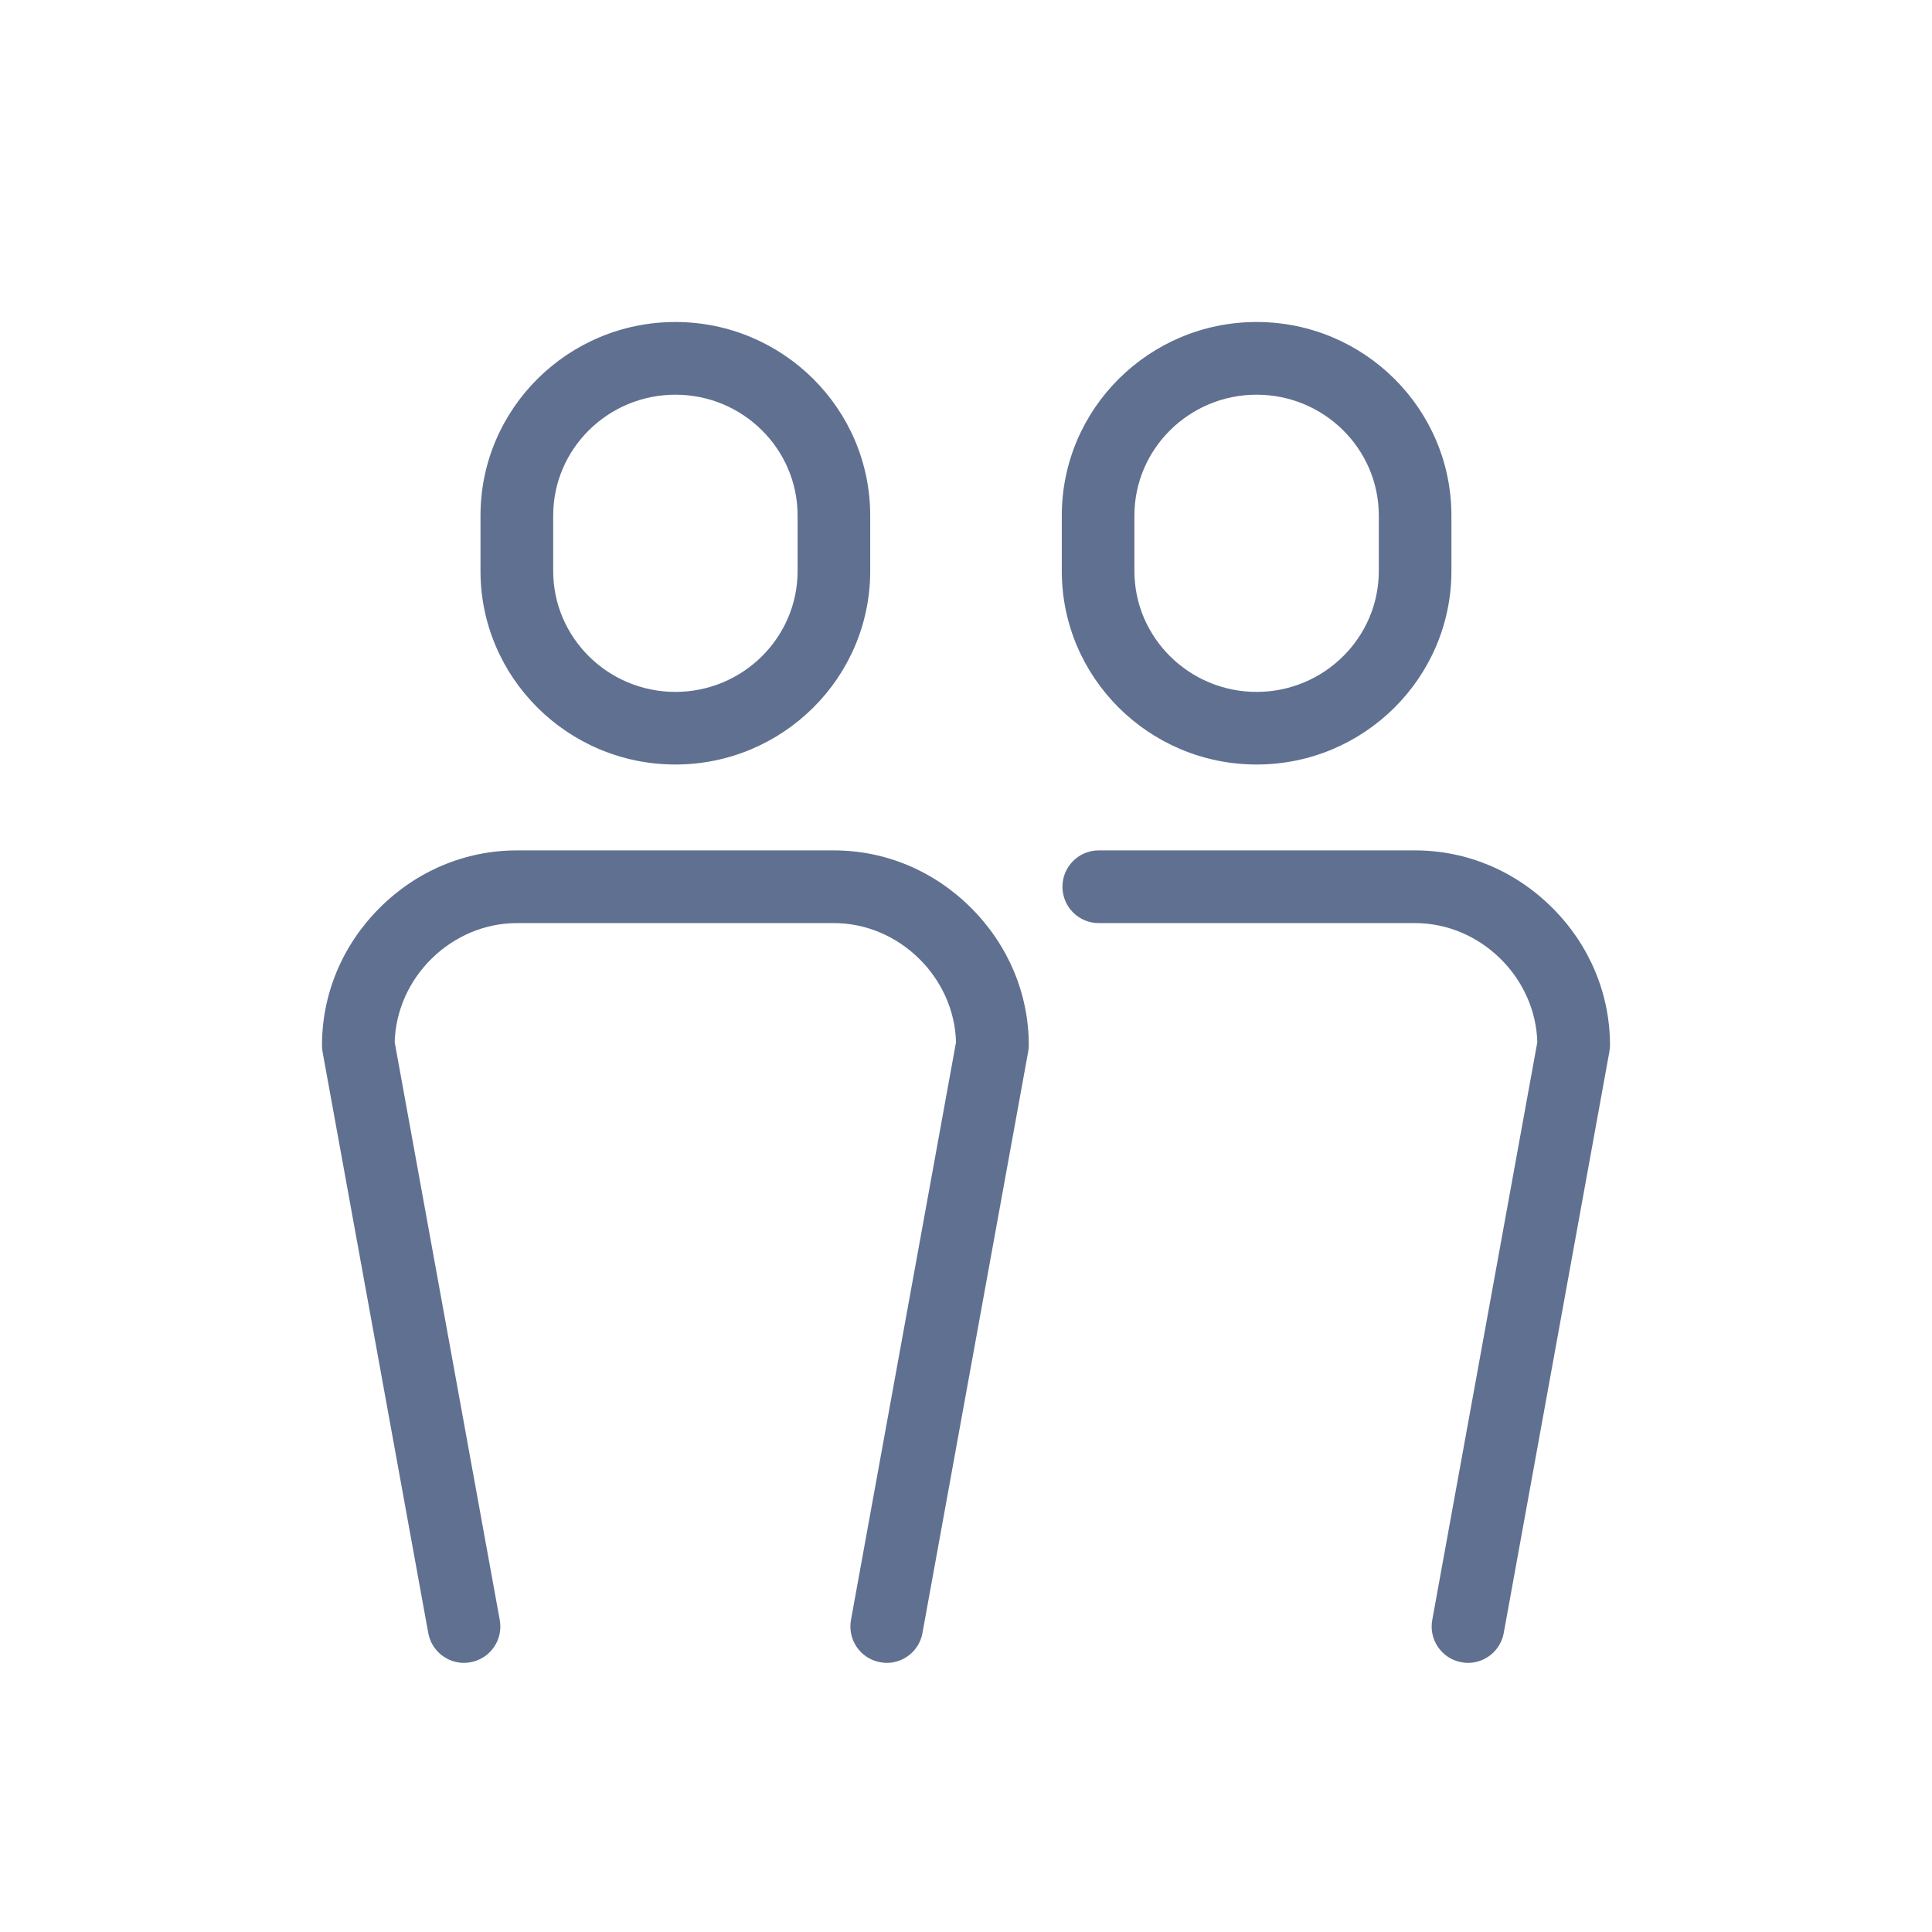
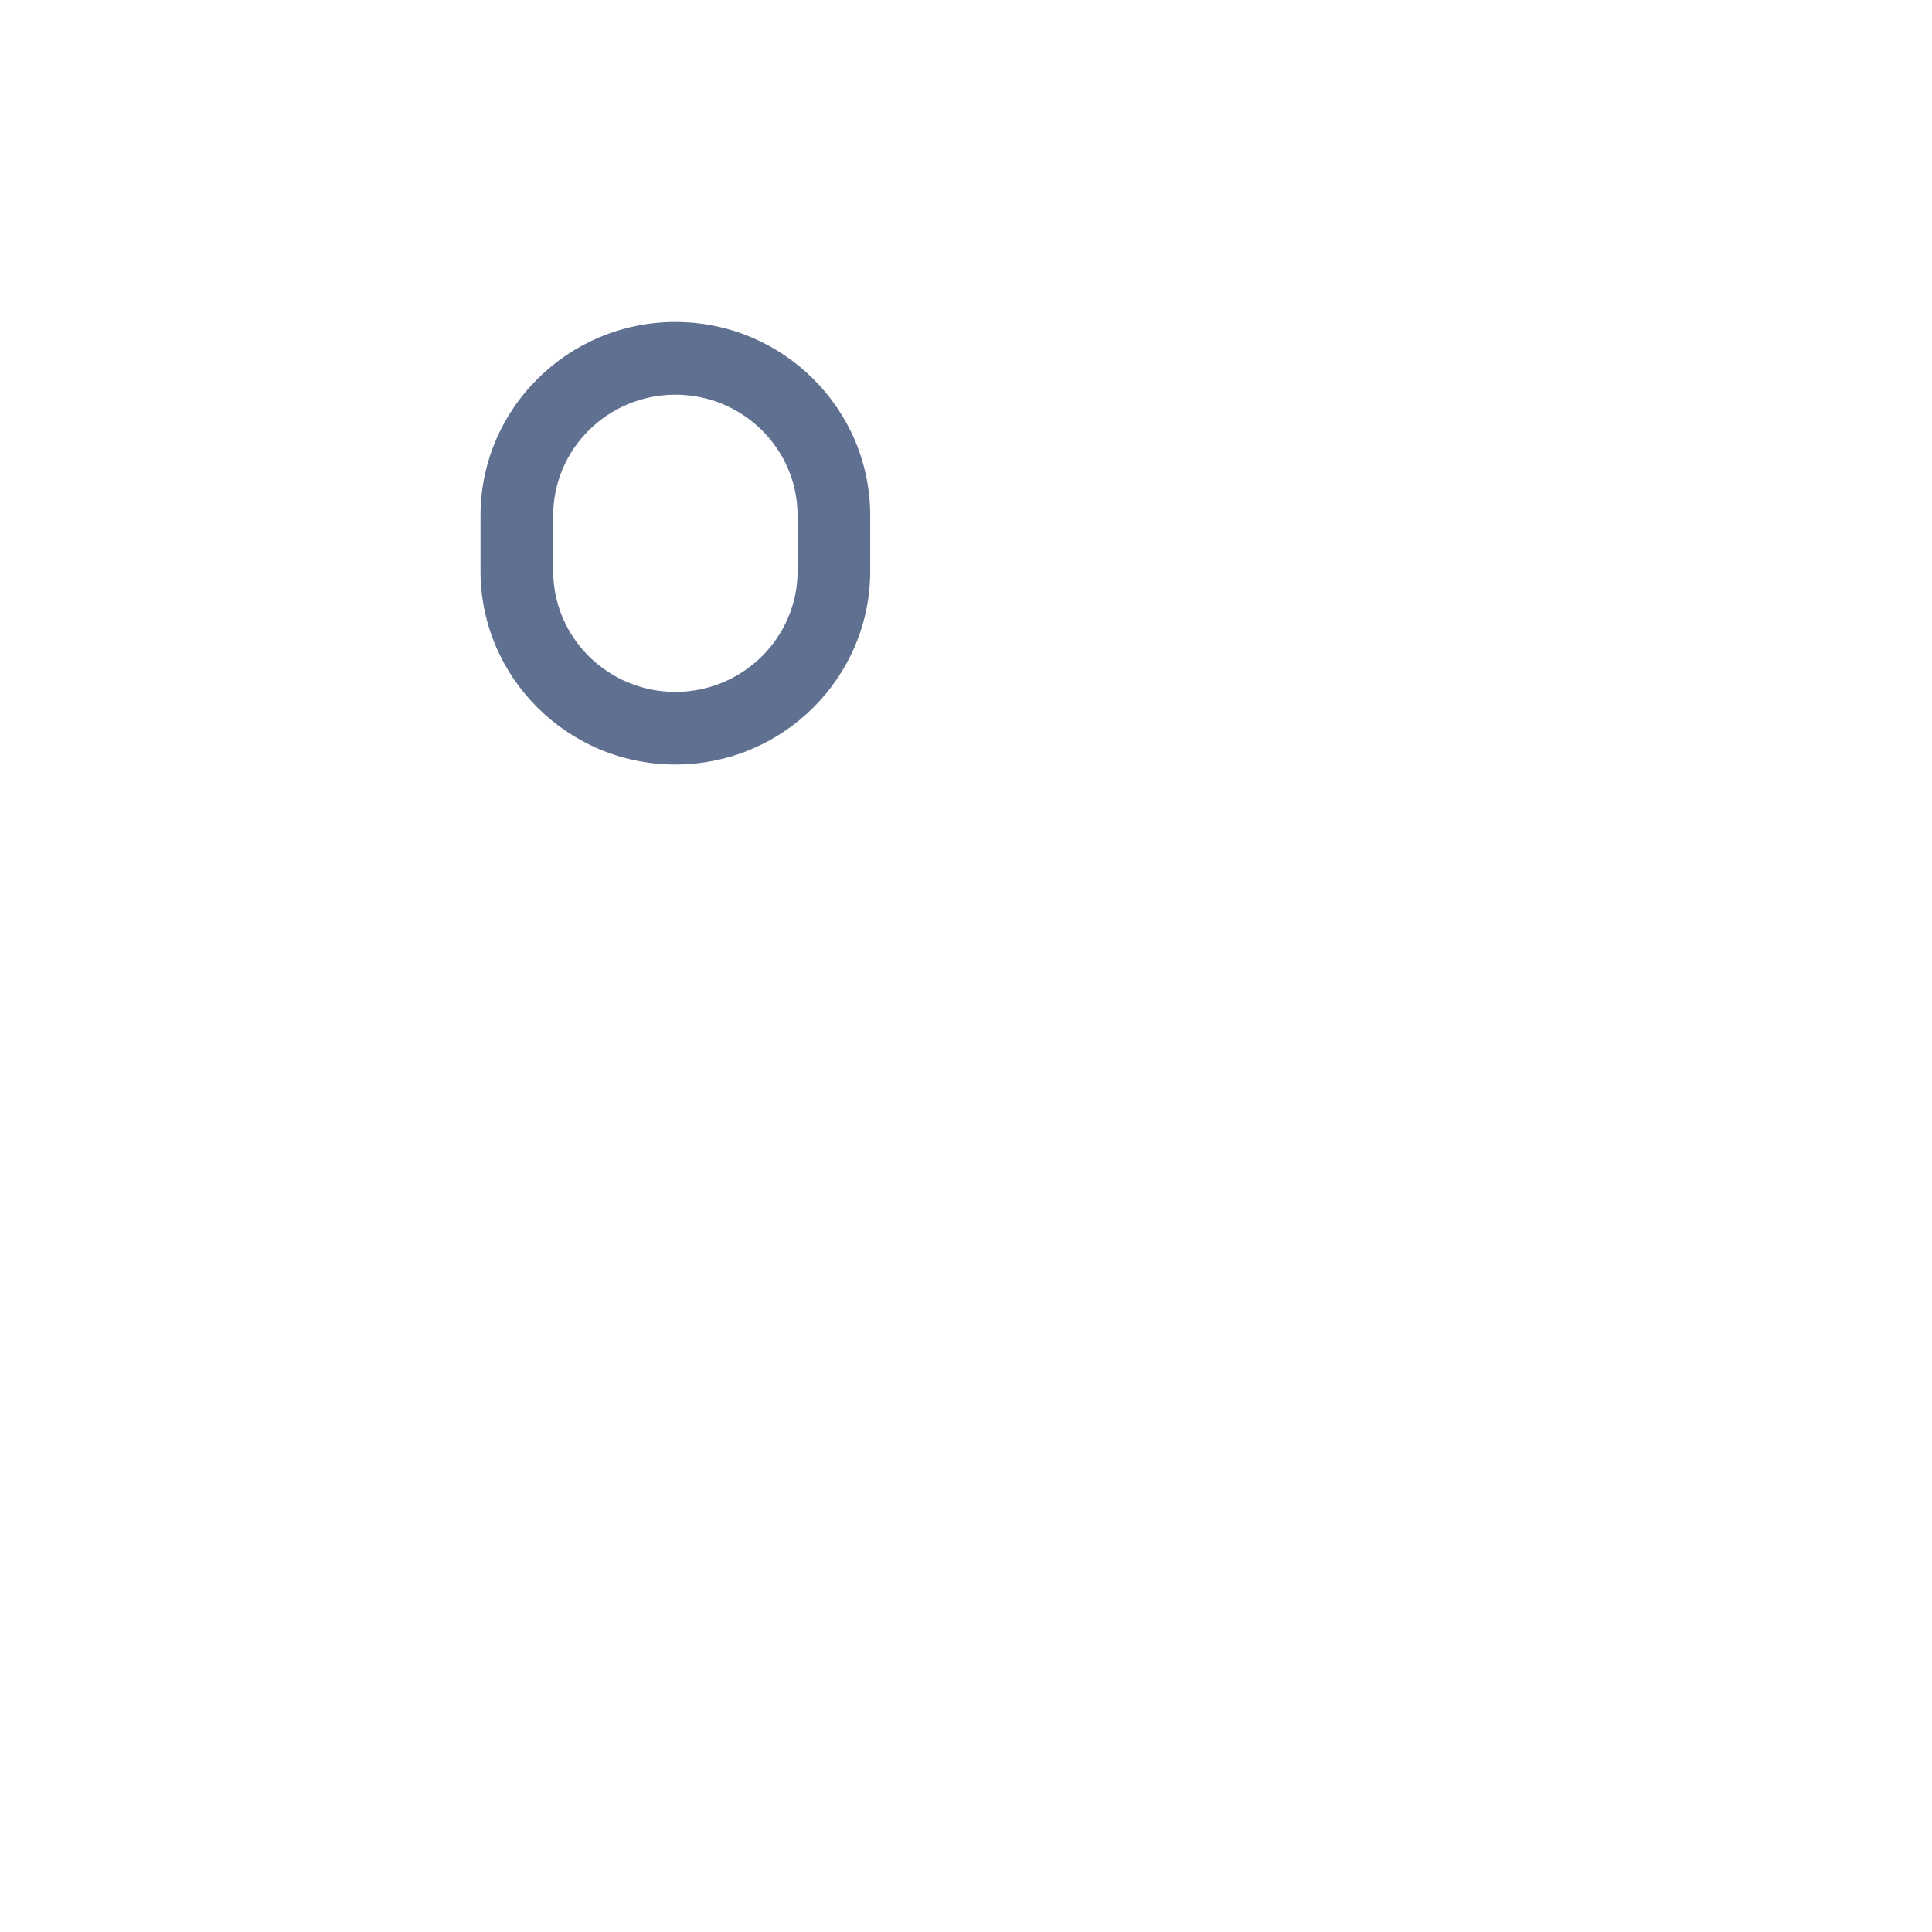
<svg xmlns="http://www.w3.org/2000/svg" width="24" height="24" viewBox="0 0 24 24" fill="none">
  <path d="M8.39 9.497C9.724 9.497 10.81 8.419 10.81 7.094V6.404C10.81 5.078 9.724 4 8.39 4C7.055 4 5.969 5.078 5.969 6.404V7.094C5.969 8.419 7.055 9.497 8.39 9.497ZM6.872 6.404C6.872 5.576 7.553 4.903 8.39 4.903C9.227 4.903 9.908 5.576 9.908 6.404V7.094C9.908 7.921 9.227 8.595 8.39 8.595C7.553 8.595 6.872 7.921 6.872 7.094V6.404Z" fill="#607090" />
-   <path d="M10.359 10.564H10.031H6.421C5.782 10.564 5.176 10.818 4.715 11.279C4.254 11.74 4 12.346 4 12.985C4 13.012 4.002 13.039 4.007 13.066L5.32 20.286C5.36 20.504 5.55 20.657 5.764 20.657C5.79 20.657 5.818 20.654 5.845 20.649C6.09 20.605 6.253 20.37 6.208 20.124L4.903 12.947C4.924 12.141 5.61 11.467 6.421 11.467H10.031H10.359C11.169 11.467 11.855 12.141 11.876 12.947L10.571 20.124C10.527 20.37 10.689 20.605 10.935 20.649C10.962 20.654 10.989 20.657 11.016 20.657C11.23 20.657 11.42 20.504 11.459 20.286L12.772 13.066C12.777 13.039 12.78 13.012 12.78 12.985C12.78 12.346 12.525 11.74 12.064 11.279C11.603 10.818 10.998 10.564 10.359 10.564Z" fill="#607090" />
-   <path d="M19.285 11.279C18.824 10.818 18.218 10.564 17.579 10.564H13.649C13.4 10.564 13.198 10.766 13.198 11.015C13.198 11.265 13.4 11.467 13.649 11.467H17.579C18.389 11.467 19.076 12.141 19.097 12.947L17.792 20.124C17.747 20.37 17.91 20.605 18.155 20.649C18.182 20.654 18.209 20.657 18.236 20.657C18.45 20.657 18.64 20.504 18.68 20.286L19.992 13.066C19.997 13.039 20 13.012 20 12.985C20 12.346 19.746 11.74 19.285 11.279Z" fill="#607090" />
-   <path d="M15.61 9.497C16.945 9.497 18.03 8.419 18.03 7.094V6.404C18.03 5.078 16.945 4 15.61 4C14.275 4 13.19 5.078 13.19 6.404V7.094C13.19 8.419 14.275 9.497 15.61 9.497ZM14.092 6.404C14.092 5.576 14.773 4.903 15.61 4.903C16.447 4.903 17.128 5.576 17.128 6.404V7.094C17.128 7.921 16.447 8.595 15.61 8.595C14.773 8.595 14.092 7.921 14.092 7.094V6.404Z" fill="#607090" />
</svg>